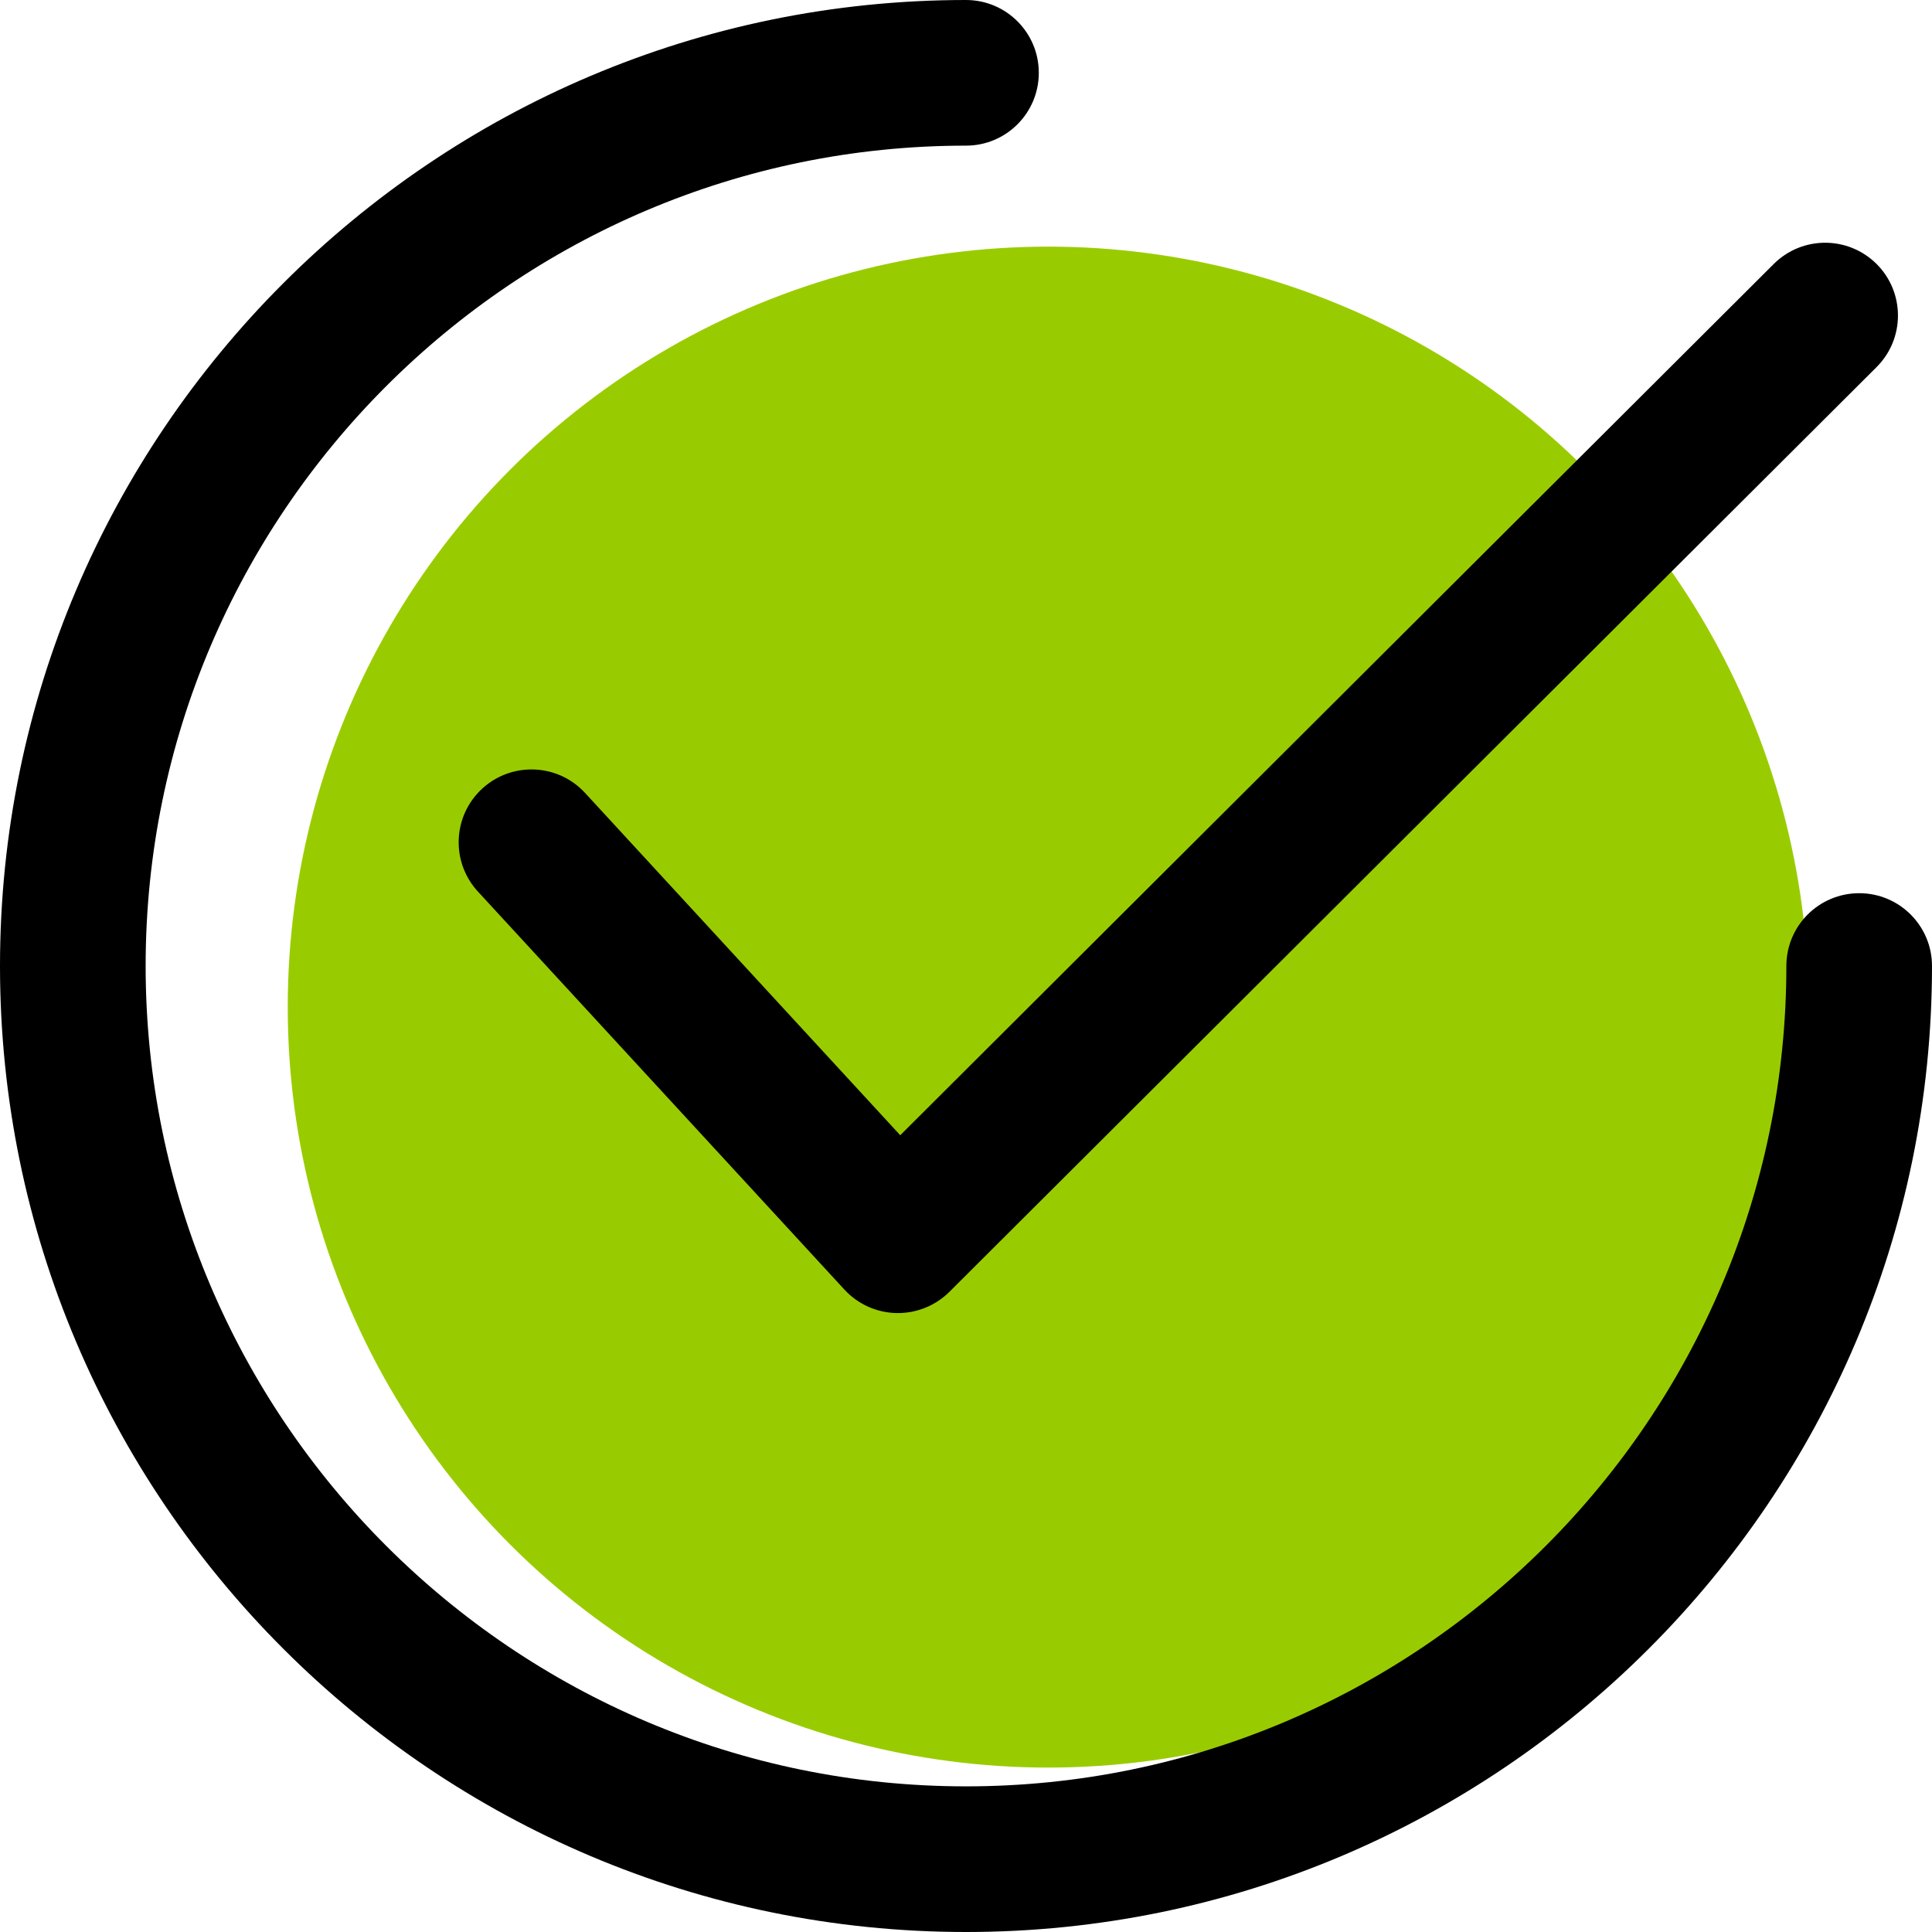
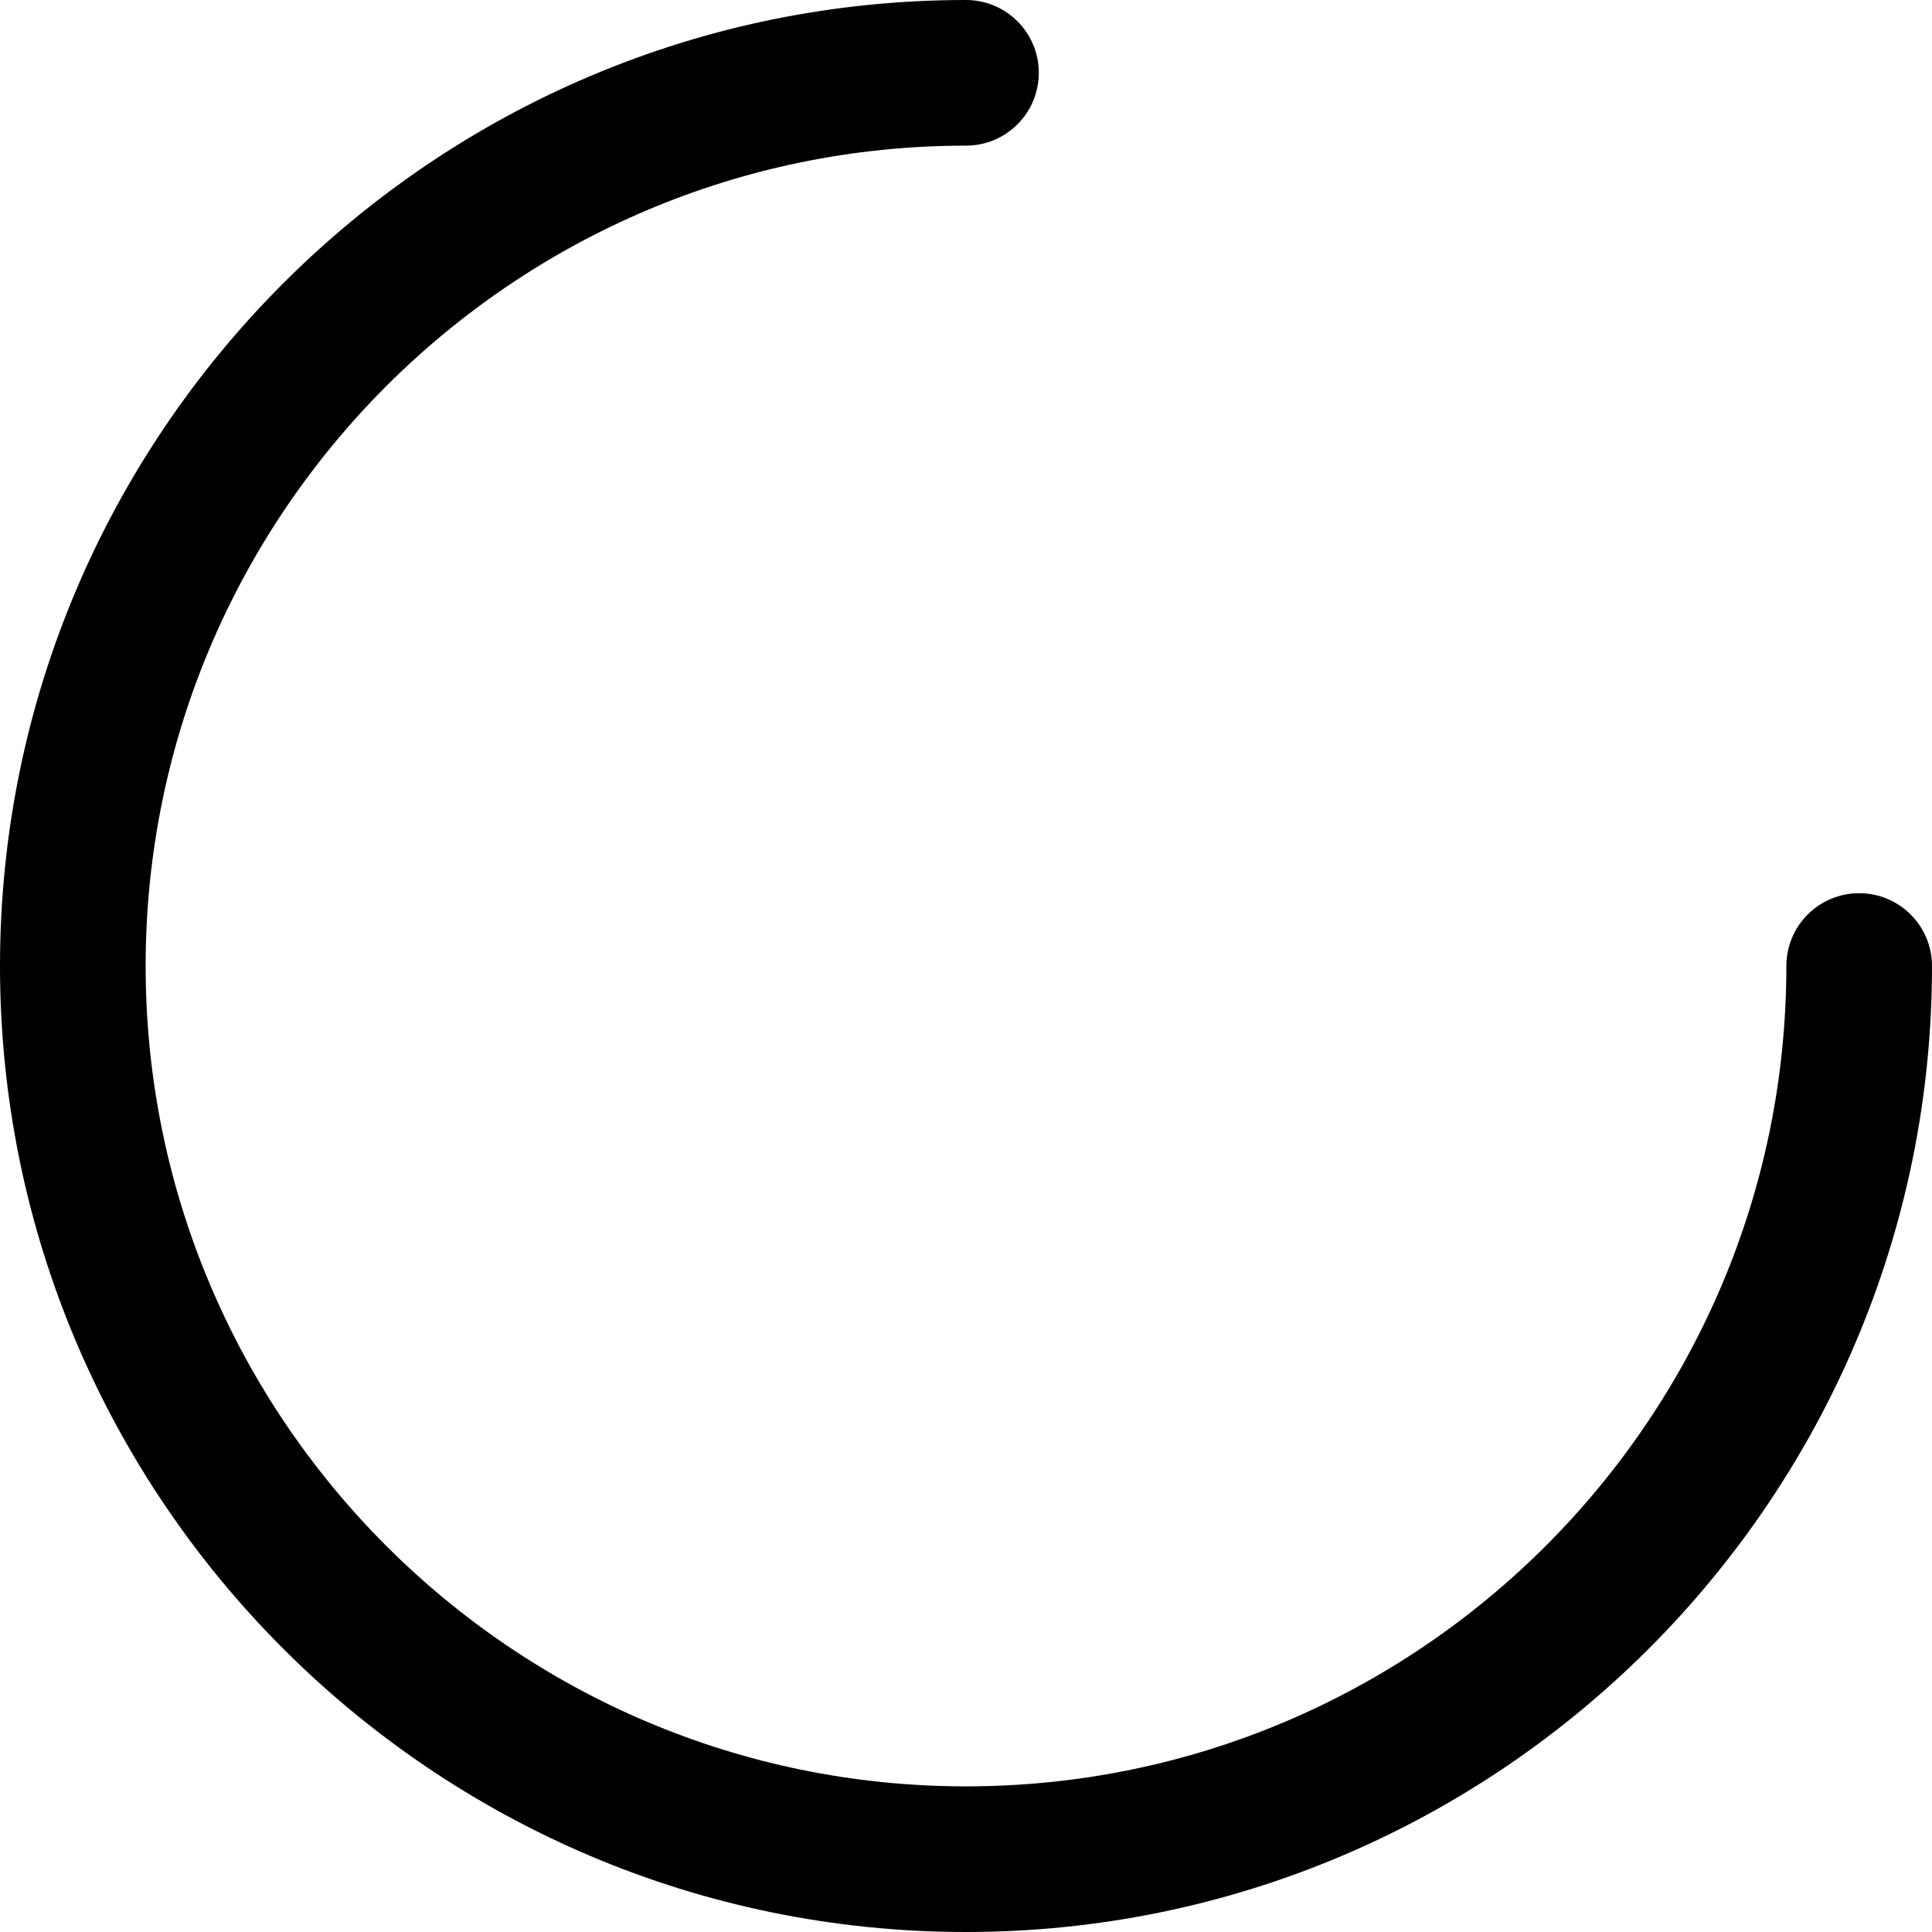
<svg xmlns="http://www.w3.org/2000/svg" width="47" height="47" viewBox="0 0 47 47" fill="none">
-   <circle cx="25.5" cy="24.5" r="18.5" fill="#99CC00" />
-   <path d="M45.655 6.425C44.963 5.733 43.842 5.732 43.15 6.422L21.9 27.617L14.233 19.29C13.57 18.57 12.45 18.524 11.73 19.186C11.01 19.849 10.964 20.969 11.626 21.689L20.542 31.372C20.869 31.727 21.326 31.933 21.808 31.943C21.82 31.943 21.833 31.943 21.845 31.943C22.314 31.943 22.764 31.757 23.096 31.427L45.651 8.931C46.344 8.24 46.346 7.118 45.655 6.425Z" fill="black" />
  <path d="M45.229 21.729C44.25 21.729 43.457 22.521 43.457 23.5C43.457 34.505 34.505 43.457 23.5 43.457C12.496 43.457 3.543 34.505 3.543 23.5C3.543 12.496 12.496 3.543 23.5 3.543C24.478 3.543 25.271 2.75 25.271 1.771C25.271 0.793 24.478 0 23.5 0C10.542 0 0 10.542 0 23.5C0 36.458 10.542 47 23.5 47C36.458 47 47 36.458 47 23.5C47 22.522 46.207 21.729 45.229 21.729Z" fill="black" />
</svg>